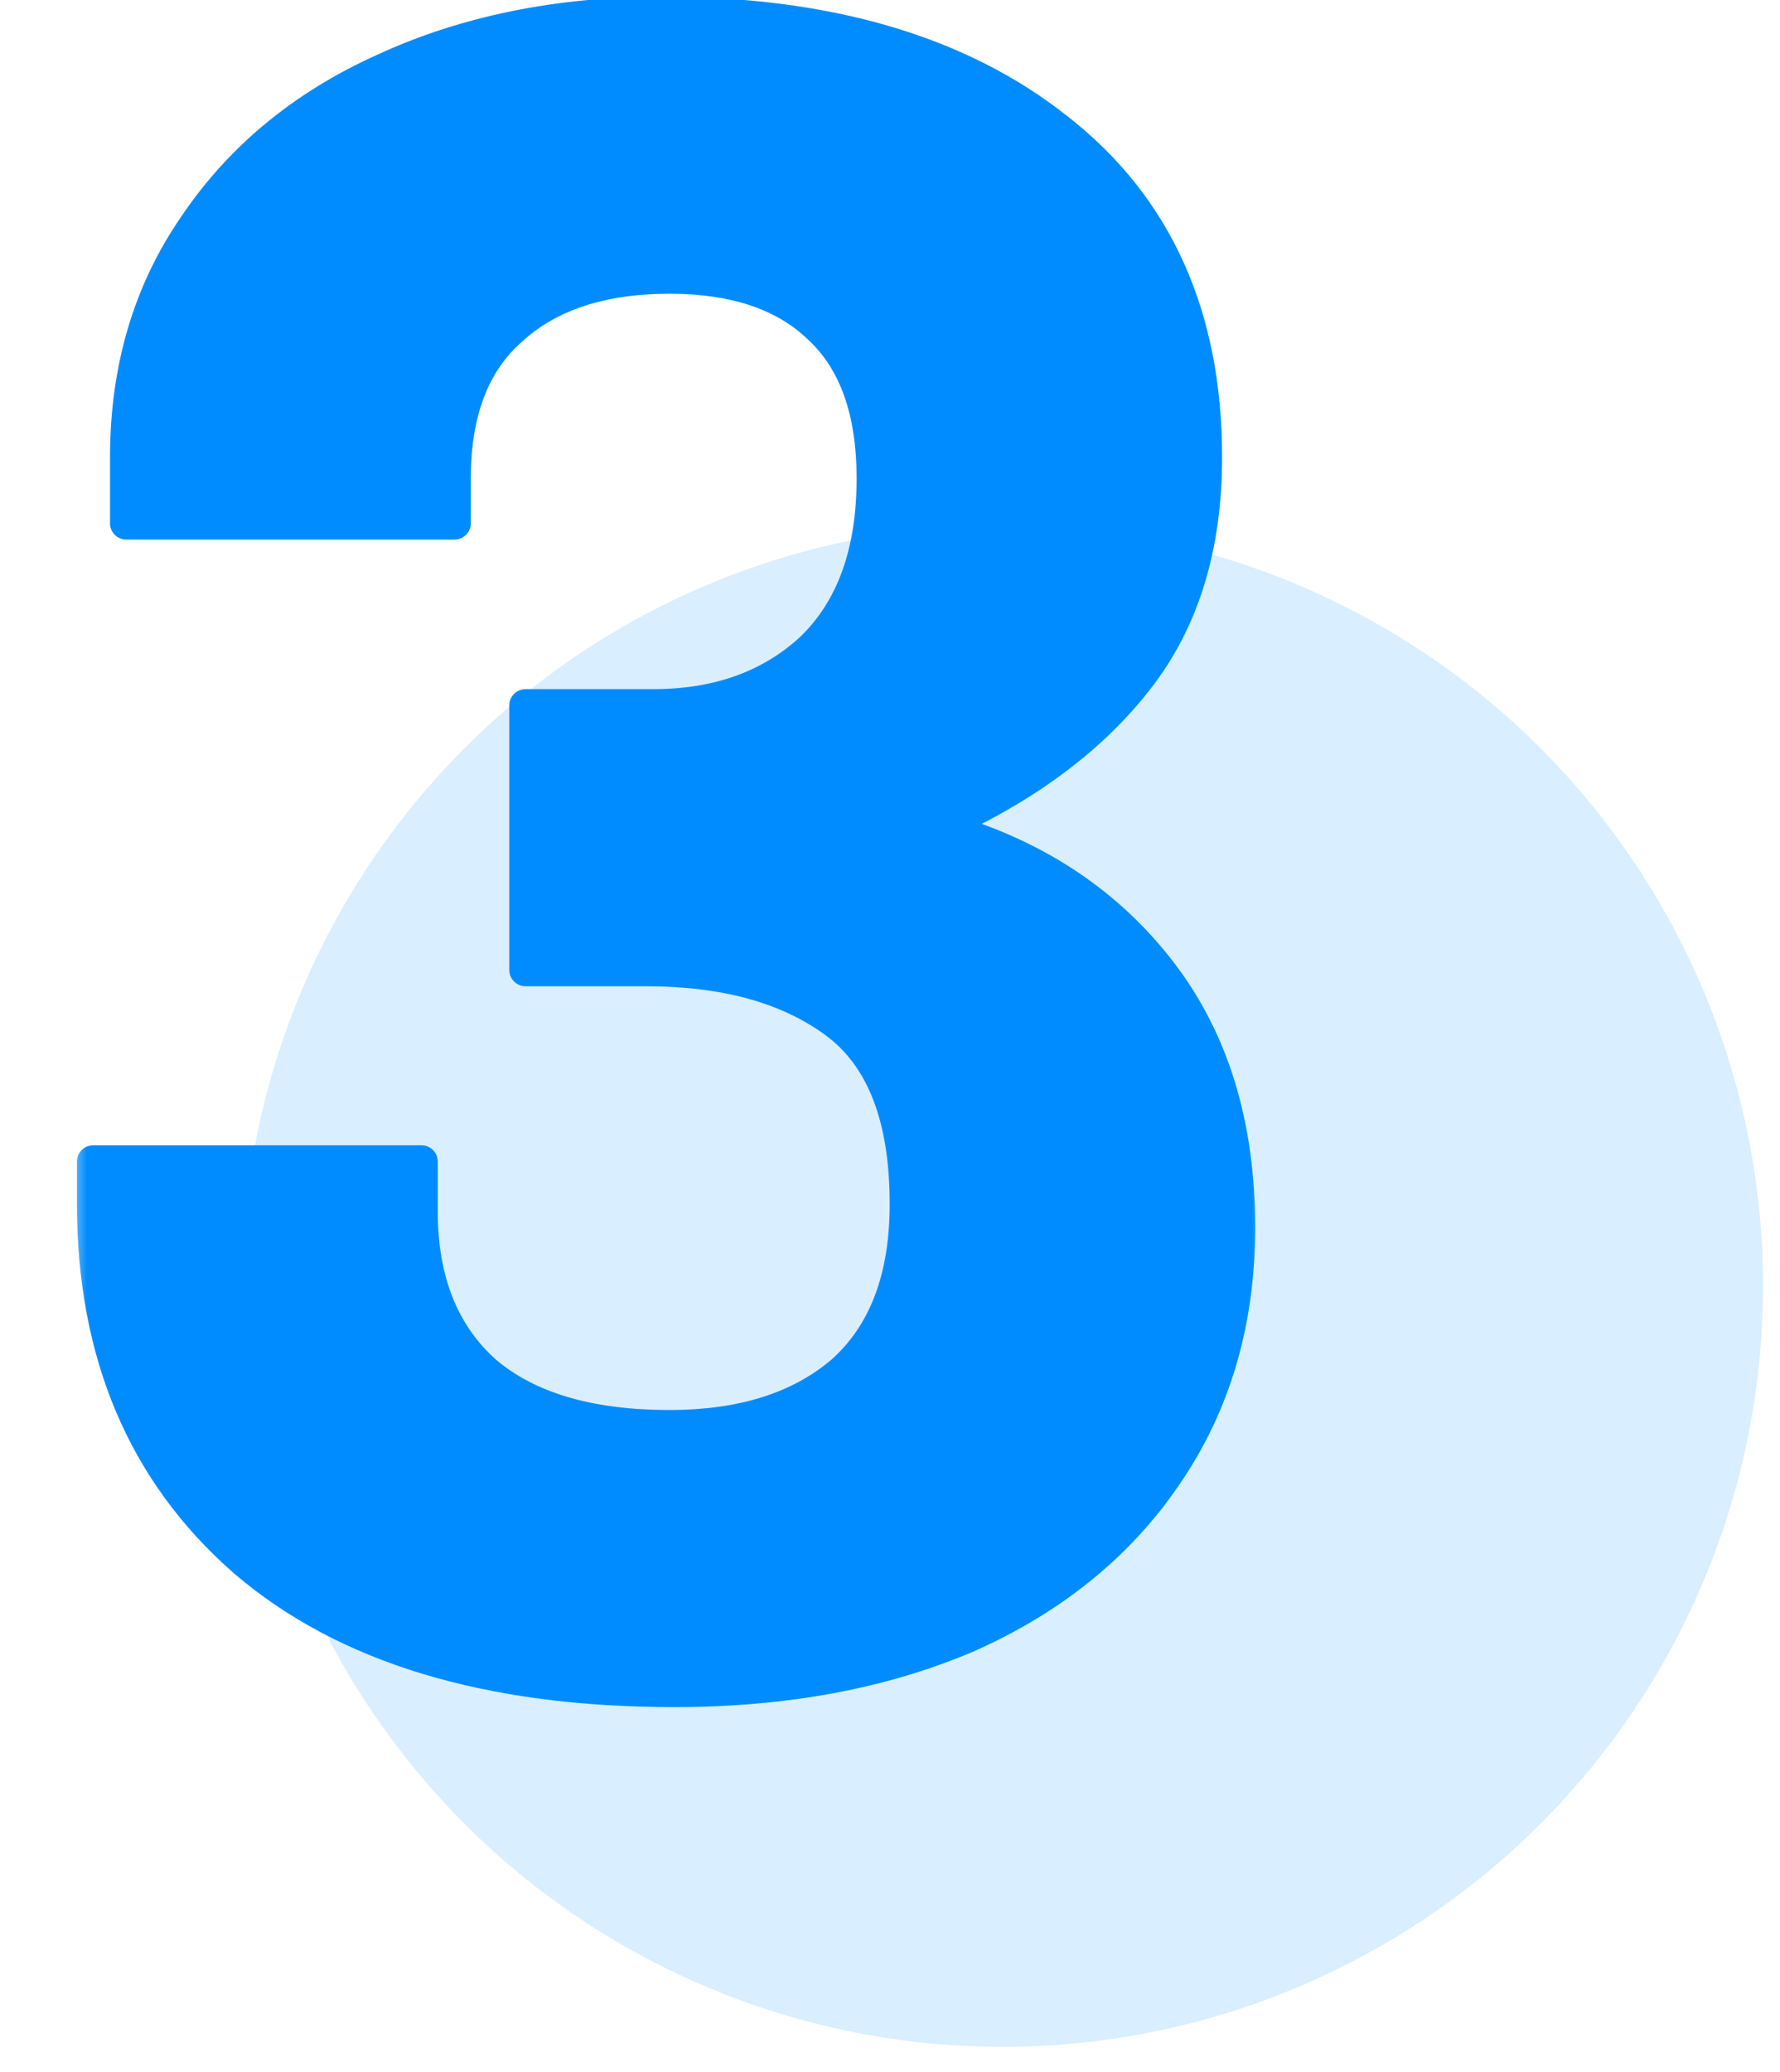
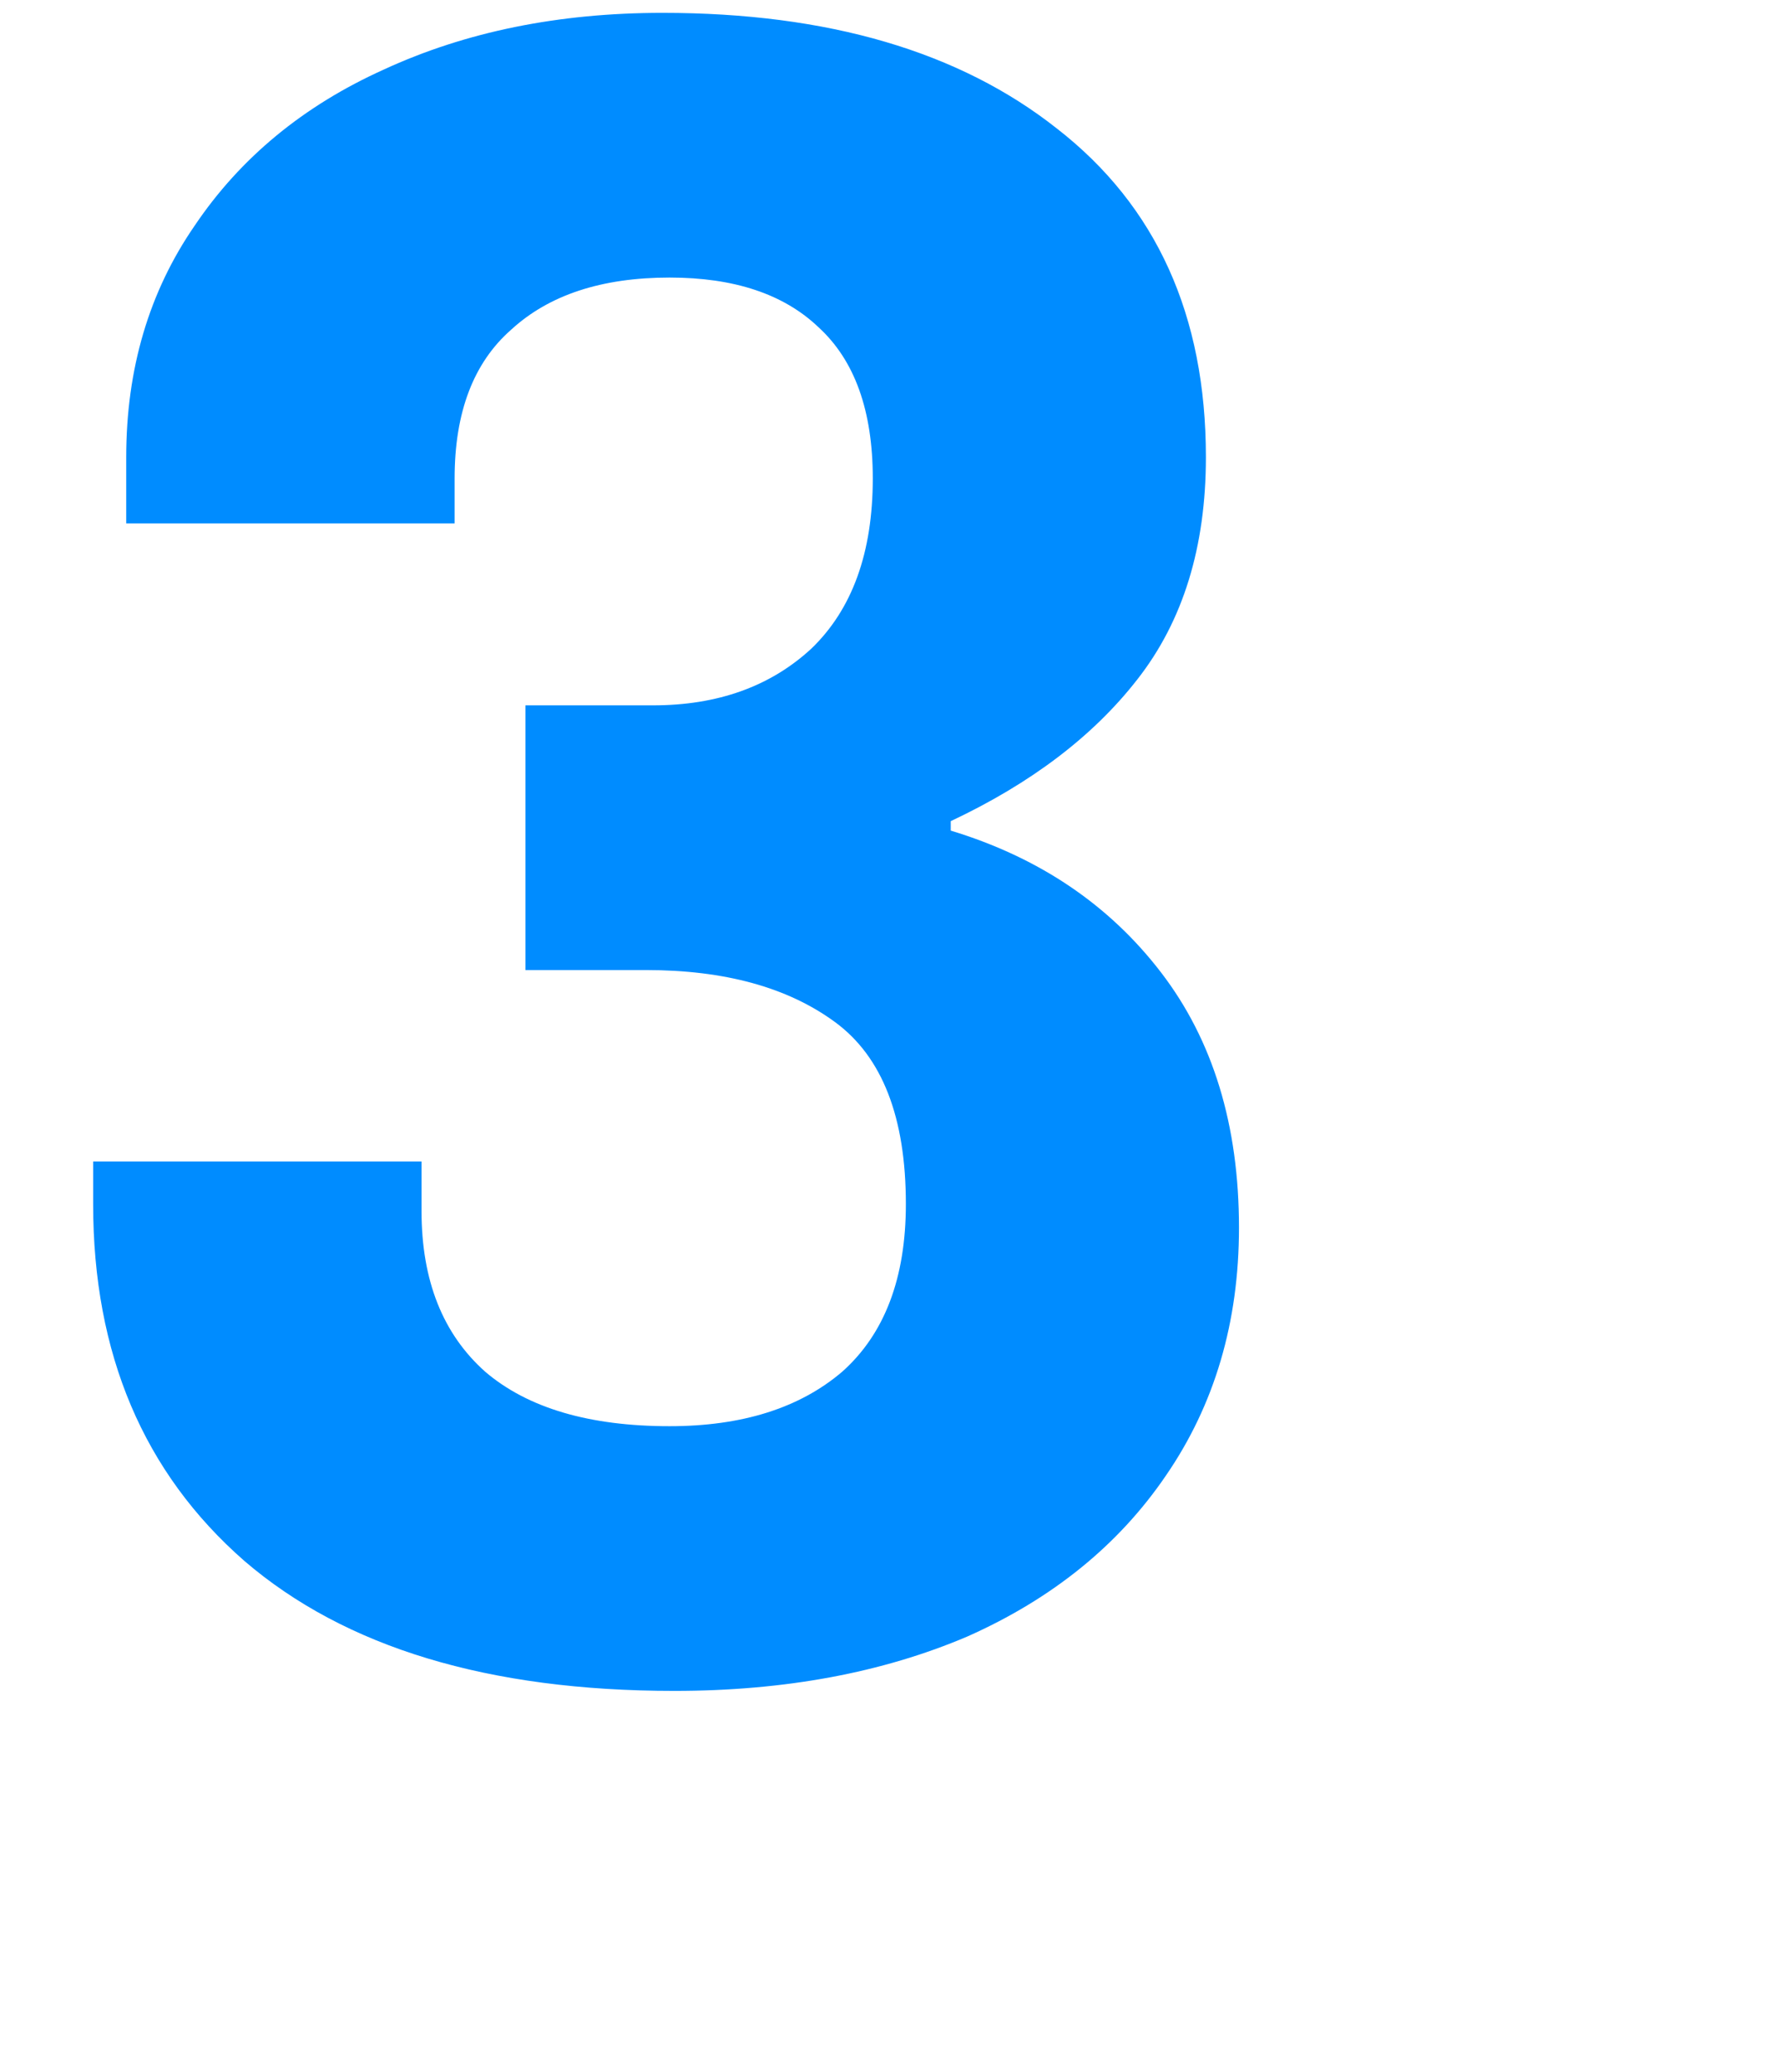
<svg xmlns="http://www.w3.org/2000/svg" width="55" height="64" viewBox="0 0 55 64" fill="none">
  <mask id="path-1-outside-1_14188_624" maskUnits="userSpaceOnUse" x="2.178" y="-0.649" width="37" height="54" fill="black">
-     <rect fill="white" x="2.178" y="-0.649" width="37" height="54" />
-     <path d="M20.836 52.227C15.093 52.227 10.665 50.888 7.55 48.212C4.435 45.486 2.878 41.812 2.878 37.189V35.875H13.025V37.408C13.025 39.549 13.682 41.204 14.996 42.372C16.31 43.491 18.208 44.051 20.69 44.051C22.929 44.051 24.705 43.491 26.019 42.372C27.333 41.204 27.99 39.476 27.99 37.189C27.99 34.512 27.26 32.638 25.8 31.568C24.34 30.497 22.393 29.962 19.96 29.962H16.237V21.786H20.179C22.174 21.786 23.805 21.202 25.07 20.034C26.335 18.817 26.968 17.065 26.968 14.778C26.968 12.685 26.408 11.128 25.289 10.106C24.218 9.084 22.685 8.573 20.69 8.573C18.597 8.573 16.967 9.108 15.799 10.179C14.631 11.201 14.047 12.734 14.047 14.778V16.165H3.9V14.121C3.9 11.395 4.606 9.011 6.017 6.967C7.428 4.874 9.375 3.268 11.857 2.149C14.388 0.981 17.259 0.397 20.471 0.397C25.581 0.397 29.645 1.589 32.662 3.974C35.728 6.358 37.261 9.741 37.261 14.121C37.261 16.895 36.555 19.182 35.144 20.983C33.781 22.735 31.859 24.195 29.377 25.363V25.655C32.102 26.482 34.268 27.942 35.874 30.035C37.48 32.127 38.283 34.755 38.283 37.919C38.283 40.839 37.529 43.394 36.02 45.584C34.56 47.725 32.516 49.38 29.888 50.548C27.26 51.667 24.243 52.227 20.836 52.227Z" />
-   </mask>
+     </mask>
  <path d="M20.836 52.227C15.093 52.227 10.665 50.888 7.55 48.212C4.435 45.486 2.878 41.812 2.878 37.189V35.875H13.025V37.408C13.025 39.549 13.682 41.204 14.996 42.372C16.31 43.491 18.208 44.051 20.69 44.051C22.929 44.051 24.705 43.491 26.019 42.372C27.333 41.204 27.99 39.476 27.99 37.189C27.99 34.512 27.26 32.638 25.8 31.568C24.34 30.497 22.393 29.962 19.96 29.962H16.237V21.786H20.179C22.174 21.786 23.805 21.202 25.07 20.034C26.335 18.817 26.968 17.065 26.968 14.778C26.968 12.685 26.408 11.128 25.289 10.106C24.218 9.084 22.685 8.573 20.69 8.573C18.597 8.573 16.967 9.108 15.799 10.179C14.631 11.201 14.047 12.734 14.047 14.778V16.165H3.9V14.121C3.9 11.395 4.606 9.011 6.017 6.967C7.428 4.874 9.375 3.268 11.857 2.149C14.388 0.981 17.259 0.397 20.471 0.397C25.581 0.397 29.645 1.589 32.662 3.974C35.728 6.358 37.261 9.741 37.261 14.121C37.261 16.895 36.555 19.182 35.144 20.983C33.781 22.735 31.859 24.195 29.377 25.363V25.655C32.102 26.482 34.268 27.942 35.874 30.035C37.48 32.127 38.283 34.755 38.283 37.919C38.283 40.839 37.529 43.394 36.02 45.584C34.56 47.725 32.516 49.38 29.888 50.548C27.26 51.667 24.243 52.227 20.836 52.227Z" fill="#008CFF" />
-   <path d="M7.55 48.212L7.221 48.588L7.224 48.591L7.55 48.212ZM2.878 35.875V35.375C2.602 35.375 2.378 35.598 2.378 35.875H2.878ZM13.025 35.875H13.525C13.525 35.598 13.301 35.375 13.025 35.375V35.875ZM14.996 42.372L14.664 42.745L14.672 42.752L14.996 42.372ZM26.019 42.372L26.343 42.752L26.351 42.745L26.019 42.372ZM25.8 31.568L26.096 31.164L26.096 31.164L25.8 31.568ZM16.237 29.962H15.737C15.737 30.238 15.961 30.462 16.237 30.462V29.962ZM16.237 21.786V21.286C15.961 21.286 15.737 21.509 15.737 21.786H16.237ZM25.07 20.034L25.409 20.401L25.417 20.394L25.07 20.034ZM25.289 10.106L24.944 10.467L24.952 10.475L25.289 10.106ZM15.799 10.179L16.128 10.555L16.137 10.547L15.799 10.179ZM14.047 16.165V16.665C14.323 16.665 14.547 16.441 14.547 16.165H14.047ZM3.9 16.165H3.4C3.4 16.441 3.624 16.665 3.9 16.665V16.165ZM6.017 6.967L6.428 7.251L6.432 7.246L6.017 6.967ZM11.857 2.149L12.063 2.604L12.066 2.603L11.857 2.149ZM32.662 3.974L32.352 4.366L32.355 4.368L32.662 3.974ZM35.144 20.983L34.751 20.674L34.749 20.676L35.144 20.983ZM29.377 25.363L29.164 24.91C28.989 24.993 28.877 25.169 28.877 25.363H29.377ZM29.377 25.655H28.877C28.877 25.875 29.021 26.069 29.232 26.133L29.377 25.655ZM35.874 30.035L36.271 29.73L36.271 29.73L35.874 30.035ZM36.02 45.584L35.608 45.3L35.607 45.302L36.02 45.584ZM29.888 50.548L30.084 51.008L30.091 51.005L29.888 50.548ZM20.836 51.727C15.166 51.727 10.87 50.405 7.876 47.832L7.224 48.591C10.46 51.371 15.021 52.727 20.836 52.727V51.727ZM7.879 47.835C4.887 45.217 3.378 41.687 3.378 37.189H2.378C2.378 41.937 3.984 45.756 7.221 48.588L7.879 47.835ZM3.378 37.189V35.875H2.378V37.189H3.378ZM2.878 36.375H13.025V35.375H2.878V36.375ZM12.525 35.875V37.408H13.525V35.875H12.525ZM12.525 37.408C12.525 39.658 13.22 41.462 14.664 42.745L15.328 41.998C14.144 40.945 13.525 39.44 13.525 37.408H12.525ZM14.672 42.752C16.109 43.976 18.14 44.551 20.69 44.551V43.551C18.276 43.551 16.511 43.006 15.32 41.991L14.672 42.752ZM20.69 44.551C23.012 44.551 24.915 43.969 26.343 42.752L25.695 41.991C24.495 43.013 22.846 43.551 20.69 43.551V44.551ZM26.351 42.745C27.802 41.456 28.49 39.573 28.49 37.189H27.49C27.49 39.379 26.864 40.951 25.687 41.998L26.351 42.745ZM28.49 37.189C28.49 34.432 27.737 32.368 26.096 31.164L25.504 31.971C26.783 32.908 27.49 34.591 27.49 37.189H28.49ZM26.096 31.164C24.525 30.012 22.463 29.462 19.96 29.462V30.462C22.323 30.462 24.155 30.982 25.504 31.971L26.096 31.164ZM19.96 29.462H16.237V30.462H19.96V29.462ZM16.737 29.962V21.786H15.737V29.962H16.737ZM16.237 22.286H20.179V21.286H16.237V22.286ZM20.179 22.286C22.279 22.286 24.037 21.668 25.409 20.401L24.731 19.666C23.572 20.735 22.07 21.286 20.179 21.286V22.286ZM25.417 20.394C26.807 19.057 27.468 17.158 27.468 14.778H26.468C26.468 16.972 25.863 18.577 24.723 19.673L25.417 20.394ZM27.468 14.778C27.468 12.6 26.884 10.885 25.626 9.736L24.952 10.475C25.933 11.37 26.468 12.77 26.468 14.778H27.468ZM25.634 9.744C24.442 8.606 22.768 8.073 20.69 8.073V9.073C22.602 9.073 23.995 9.561 24.944 10.467L25.634 9.744ZM20.69 8.073C18.513 8.073 16.748 8.631 15.461 9.81L16.137 10.547C17.186 9.585 18.681 9.073 20.69 9.073V8.073ZM15.47 9.802C14.161 10.947 13.547 12.638 13.547 14.778H14.547C14.547 12.829 15.101 11.454 16.128 10.555L15.47 9.802ZM13.547 14.778V16.165H14.547V14.778H13.547ZM14.047 15.665H3.9V16.665H14.047V15.665ZM4.4 16.165V14.121H3.4V16.165H4.4ZM4.4 14.121C4.4 11.486 5.08 9.203 6.428 7.251L5.606 6.682C4.131 8.818 3.4 11.304 3.4 14.121H4.4ZM6.432 7.246C7.787 5.237 9.658 3.689 12.063 2.604L11.651 1.693C9.092 2.847 7.07 4.511 5.602 6.687L6.432 7.246ZM12.066 2.603C14.522 1.469 17.32 0.897 20.471 0.897V-0.103C17.198 -0.103 14.253 0.492 11.648 1.695L12.066 2.603ZM20.471 0.897C25.506 0.897 29.448 2.071 32.352 4.366L32.972 3.581C29.841 1.107 25.657 -0.103 20.471 -0.103V0.897ZM32.355 4.368C35.283 6.645 36.761 9.872 36.761 14.121H37.761C37.761 9.609 36.173 6.071 32.969 3.579L32.355 4.368ZM36.761 14.121C36.761 16.807 36.079 18.979 34.751 20.674L35.538 21.291C37.032 19.385 37.761 16.982 37.761 14.121H36.761ZM34.749 20.676C33.445 22.353 31.591 23.768 29.164 24.91L29.59 25.815C32.127 24.621 34.118 23.117 35.539 21.29L34.749 20.676ZM28.877 25.363V25.655H29.877V25.363H28.877ZM29.232 26.133C31.866 26.933 33.94 28.336 35.477 30.339L36.271 29.73C34.596 27.548 32.339 26.031 29.522 25.176L29.232 26.133ZM35.477 30.339C37.004 32.328 37.783 34.843 37.783 37.919H38.783C38.783 34.668 37.956 31.927 36.271 29.73L35.477 30.339ZM37.783 37.919C37.783 40.748 37.054 43.202 35.608 45.3L36.432 45.867C38.004 43.586 38.783 40.929 38.783 37.919H37.783ZM35.607 45.302C34.205 47.358 32.238 48.956 29.685 50.091L30.091 51.005C32.794 49.803 34.915 48.092 36.433 45.865L35.607 45.302ZM29.692 50.088C27.137 51.176 24.188 51.727 20.836 51.727V52.727C24.297 52.727 27.383 52.158 30.084 51.008L29.692 50.088Z" fill="#008CFF" mask="url(#path-1-outside-1_14188_624)" />
-   <circle opacity="0.15" cx="30.976" cy="39.721" r="23.5" fill="#008CFF" />
</svg>